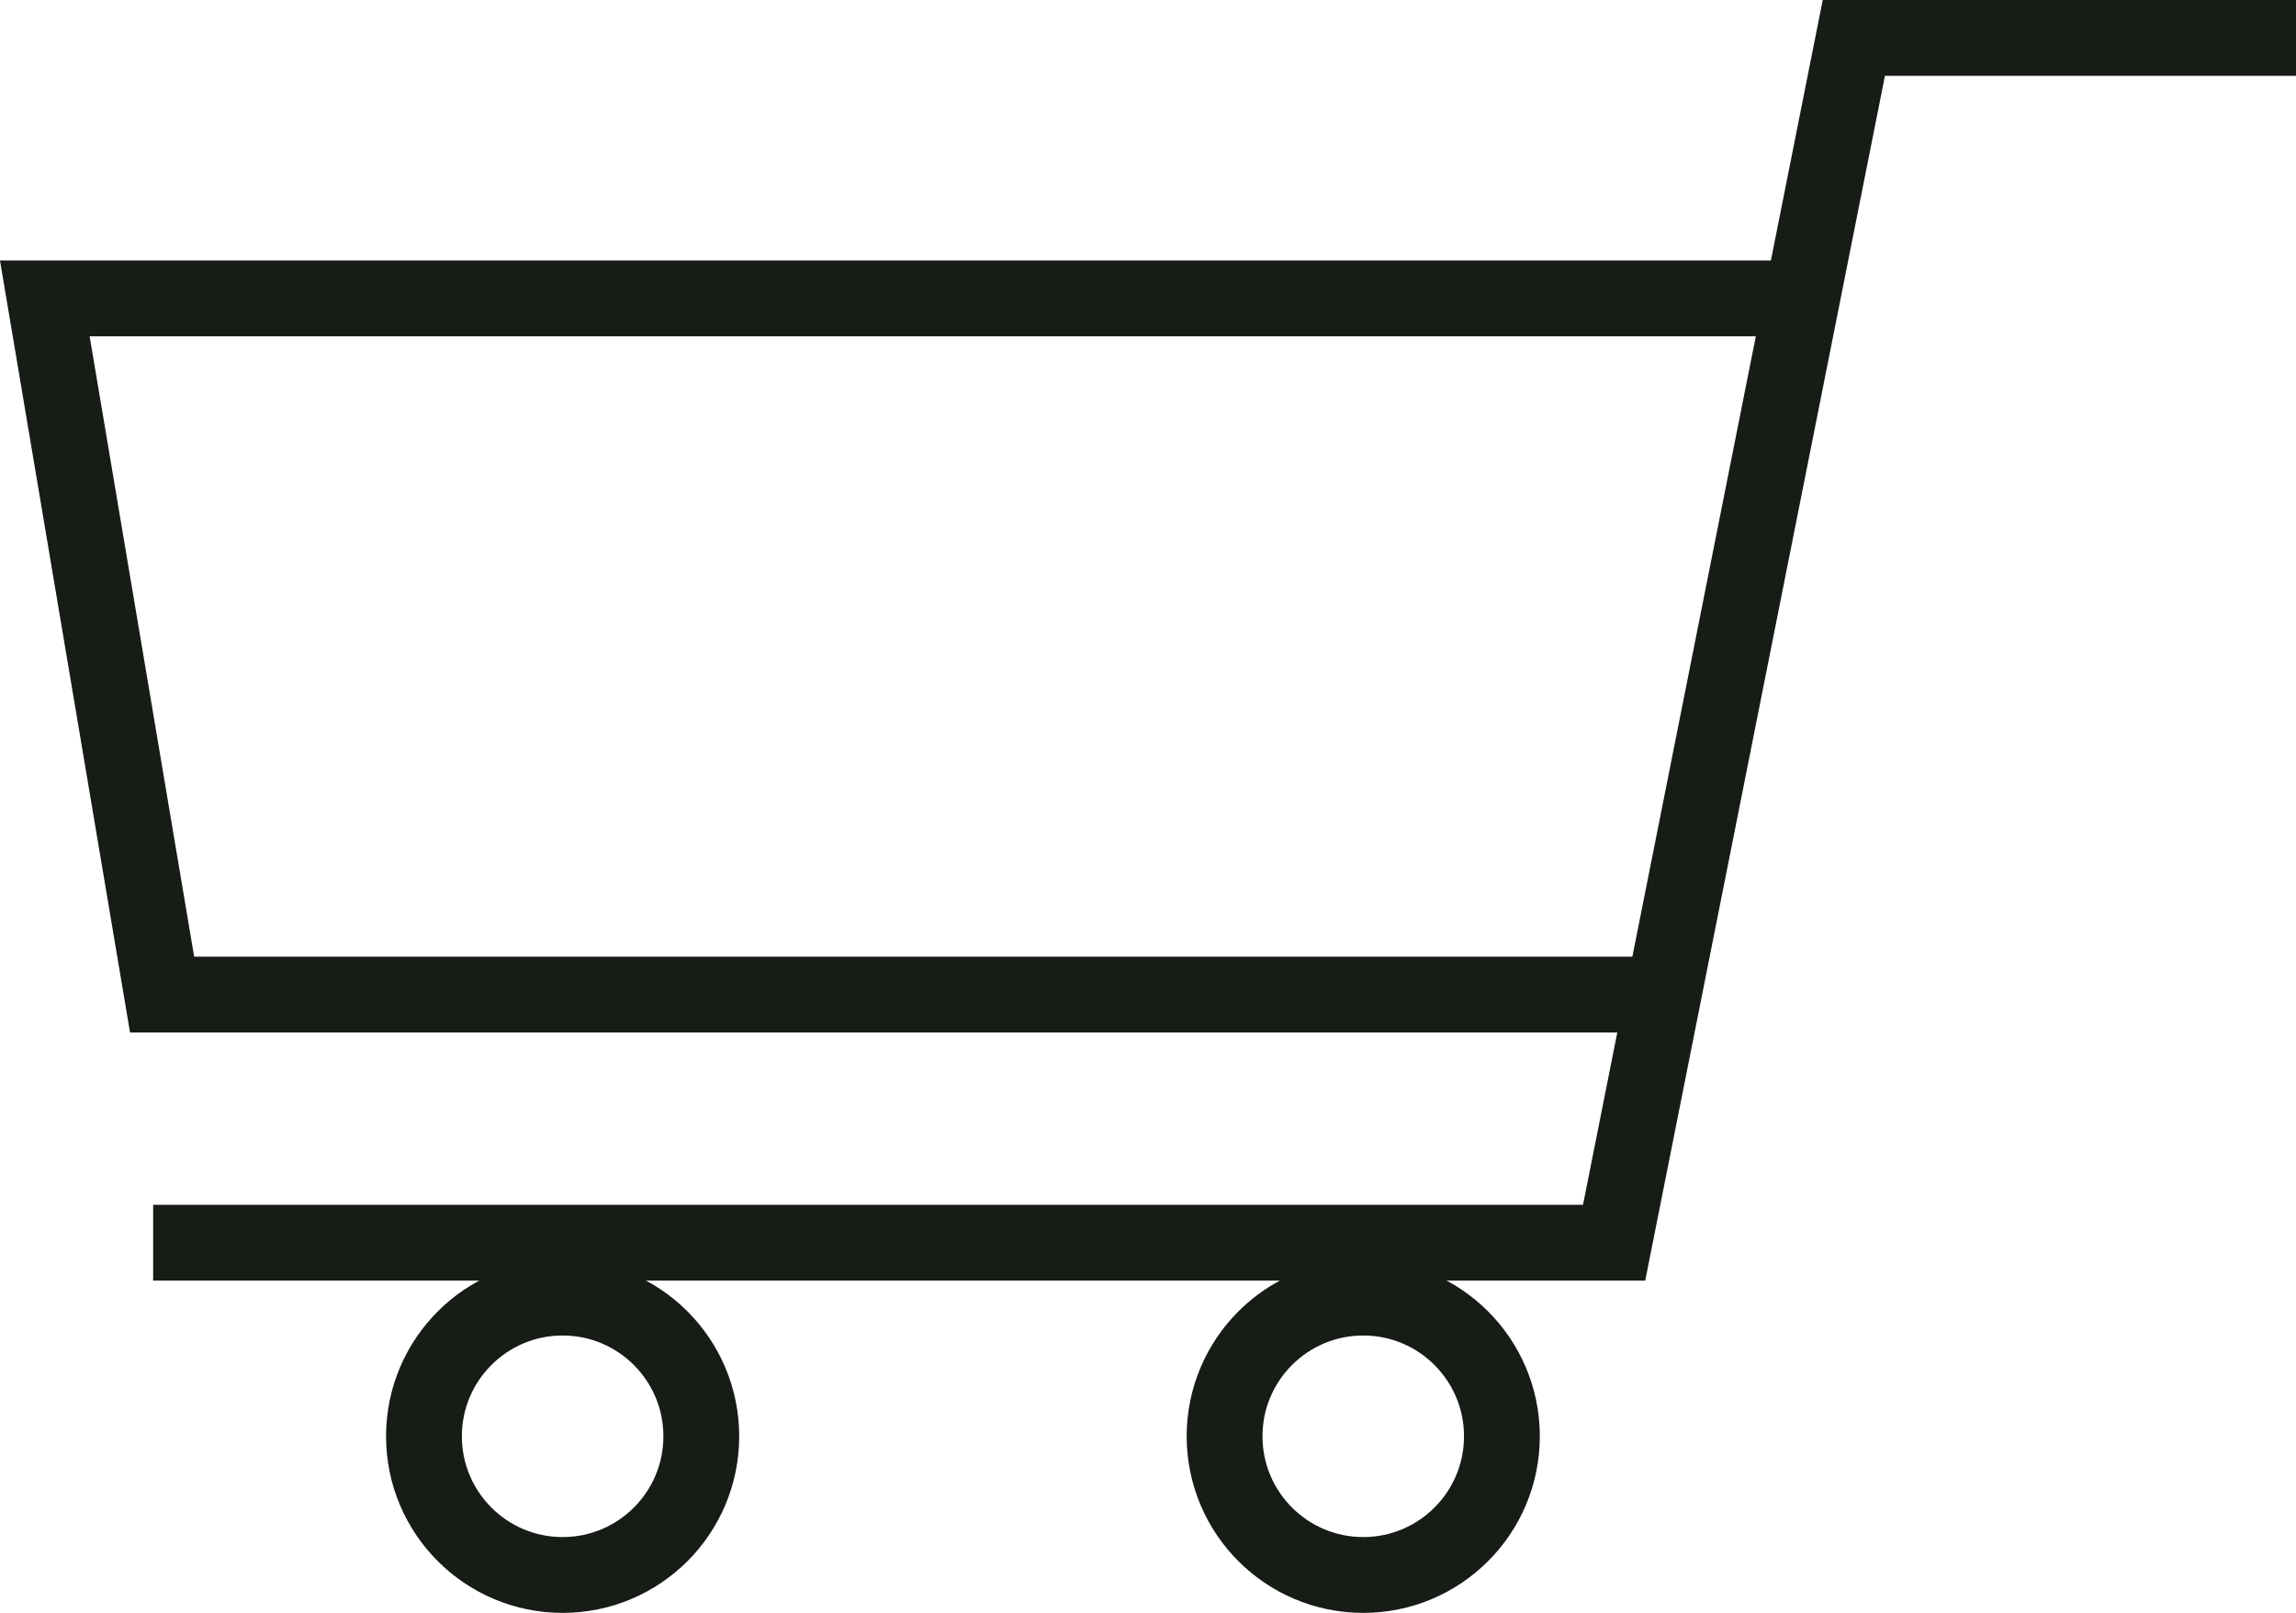
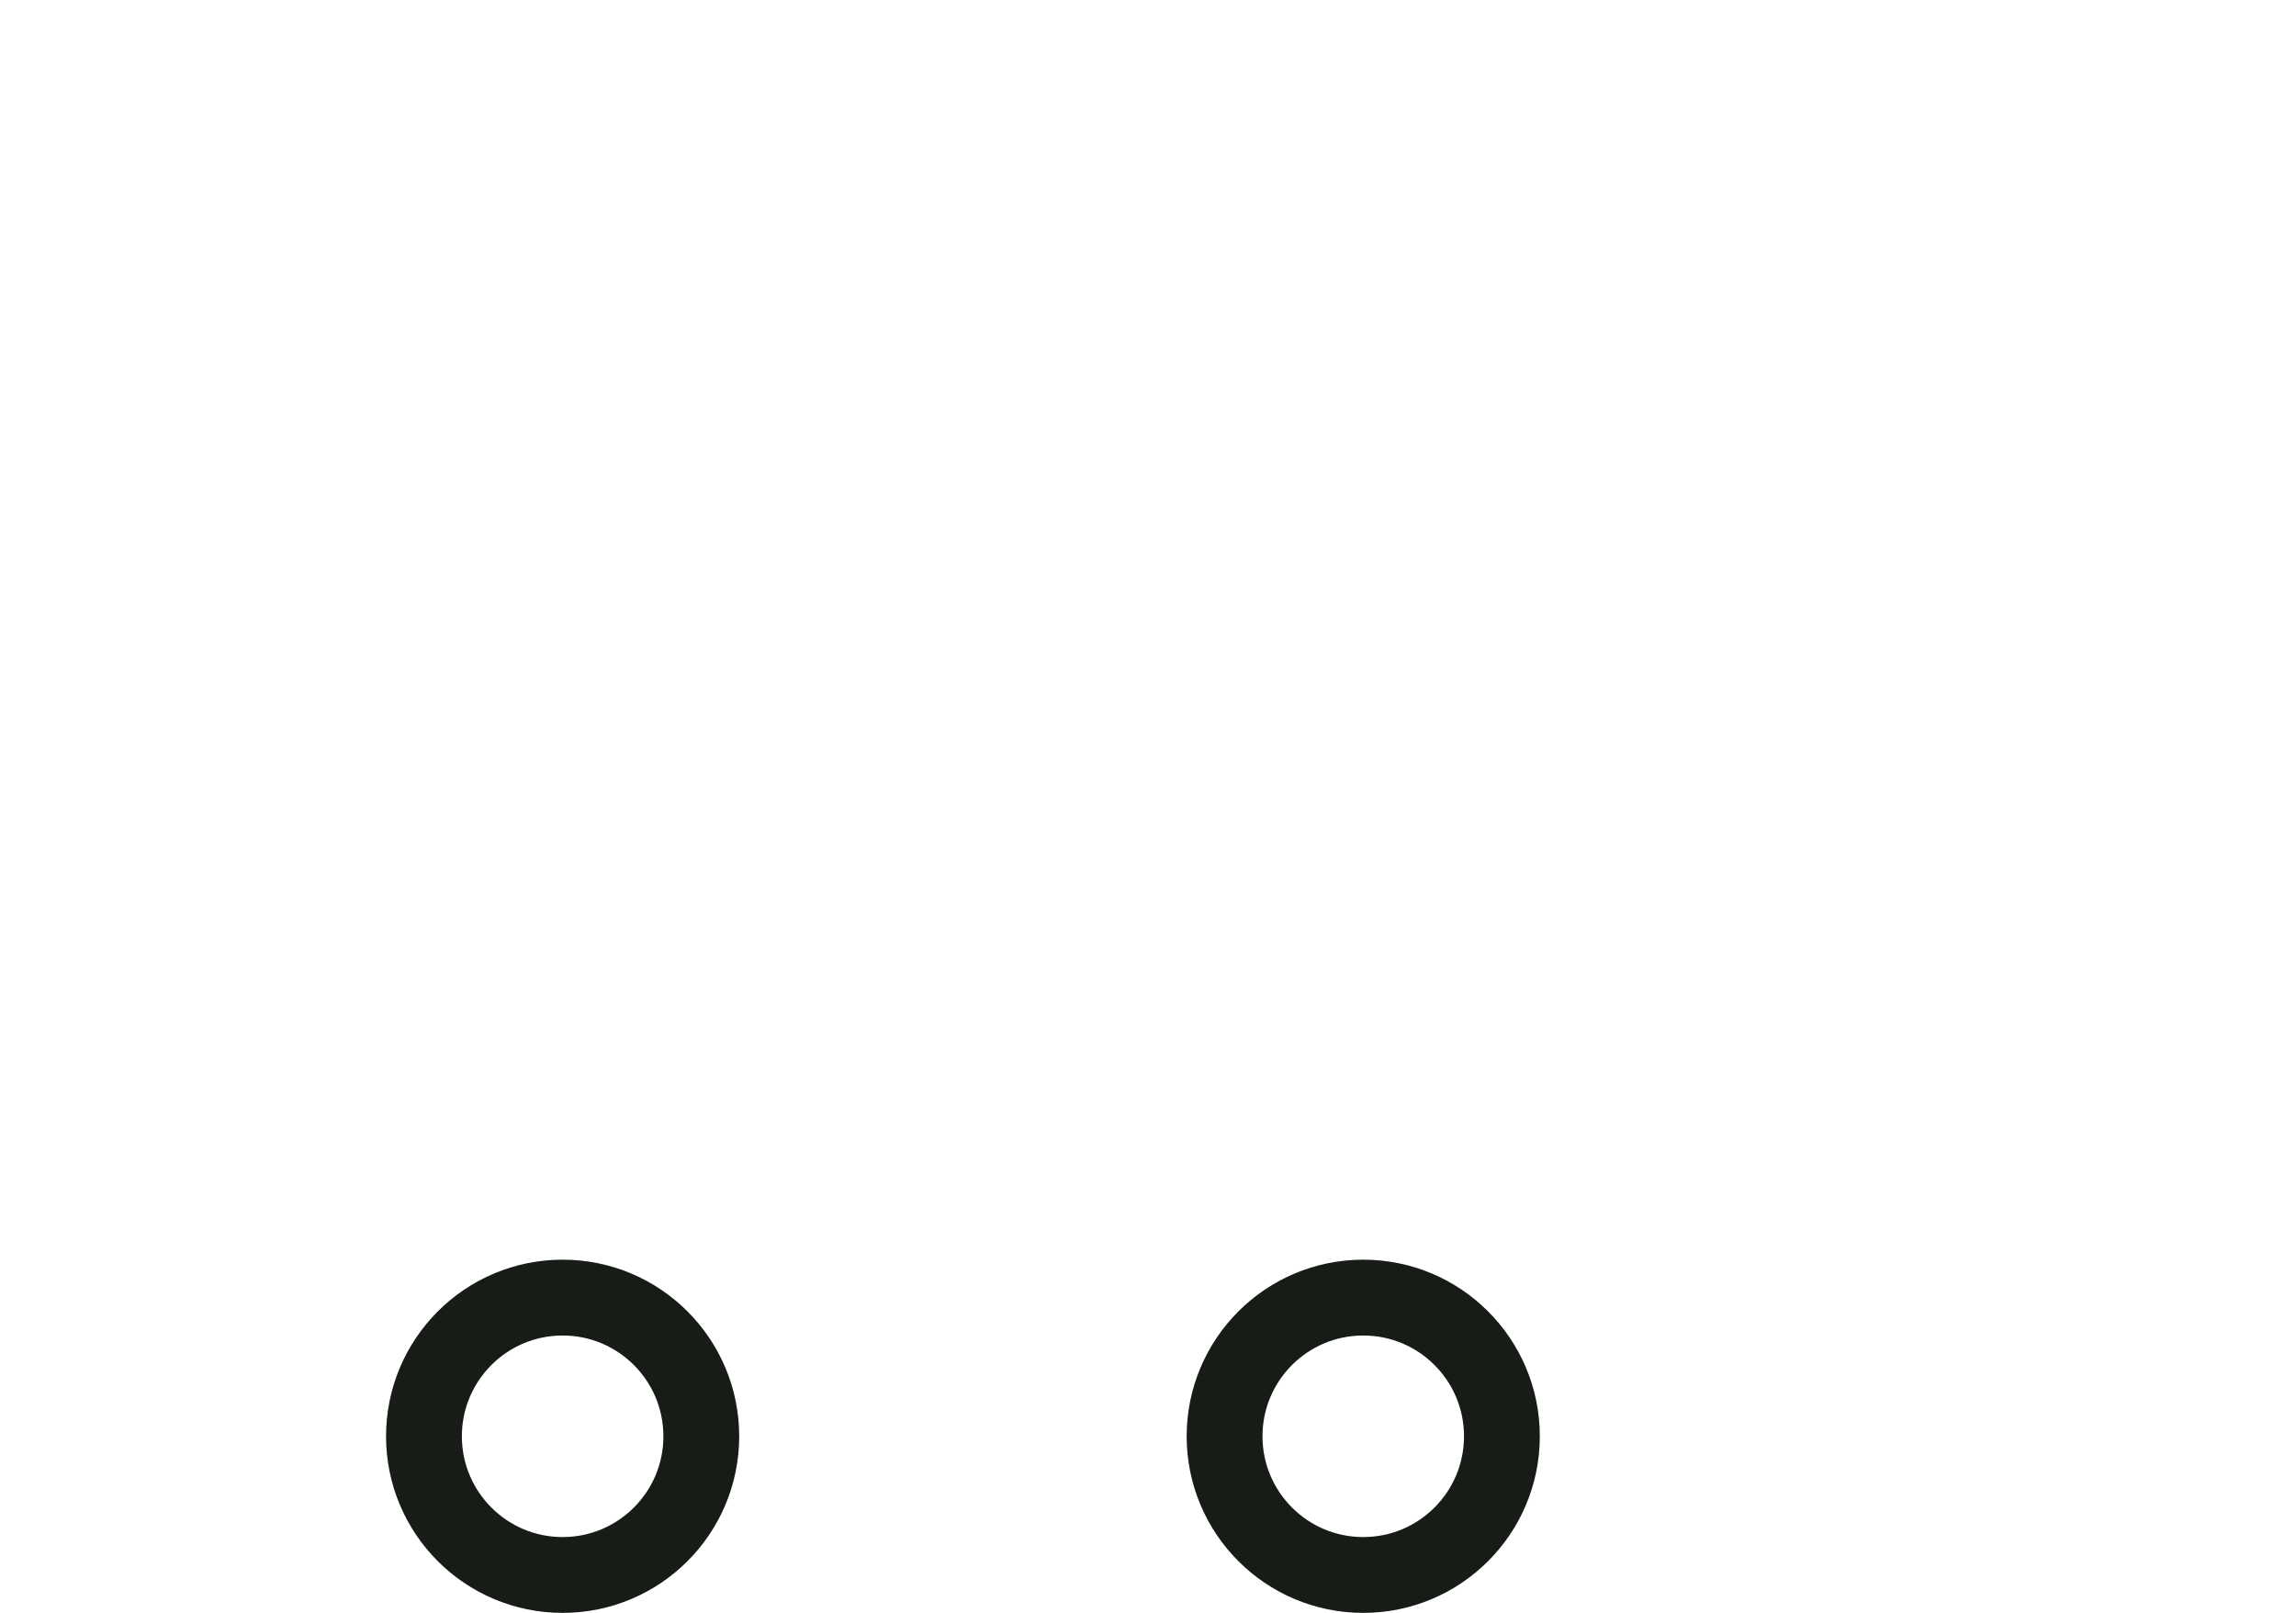
<svg xmlns="http://www.w3.org/2000/svg" width="30.284" height="21.27" viewBox="0 0 30.284 21.27">
  <g id="グループ_466" data-name="グループ 466" transform="translate(2.128 -0.252)">
    <g id="グループ_178" data-name="グループ 178" transform="translate(0 0)">
-       <path id="パス_403" data-name="パス 403" d="M31.172.943H25.34L22.178,16.831H2.908" transform="translate(-3.016 -0.191)" fill="none" stroke="#171c17" stroke-miterlimit="10" stroke-width="1" />
-       <path id="パス_404" data-name="パス 404" d="M24.1,5.251H1.115l1.547,9.181H22.146" transform="translate(-2.652 -1.064)" fill="none" stroke="#171c17" stroke-miterlimit="10" stroke-width="1" />
      <circle id="楕円形_52" data-name="楕円形 52" cx="1.829" cy="1.829" r="1.829" transform="translate(14.024 17.364)" fill="none" stroke="#171c17" stroke-miterlimit="10" stroke-width="1" />
      <circle id="楕円形_53" data-name="楕円形 53" cx="1.829" cy="1.829" r="1.829" transform="translate(3.464 17.364)" fill="none" stroke="#171c17" stroke-miterlimit="10" stroke-width="1" />
    </g>
  </g>
</svg>